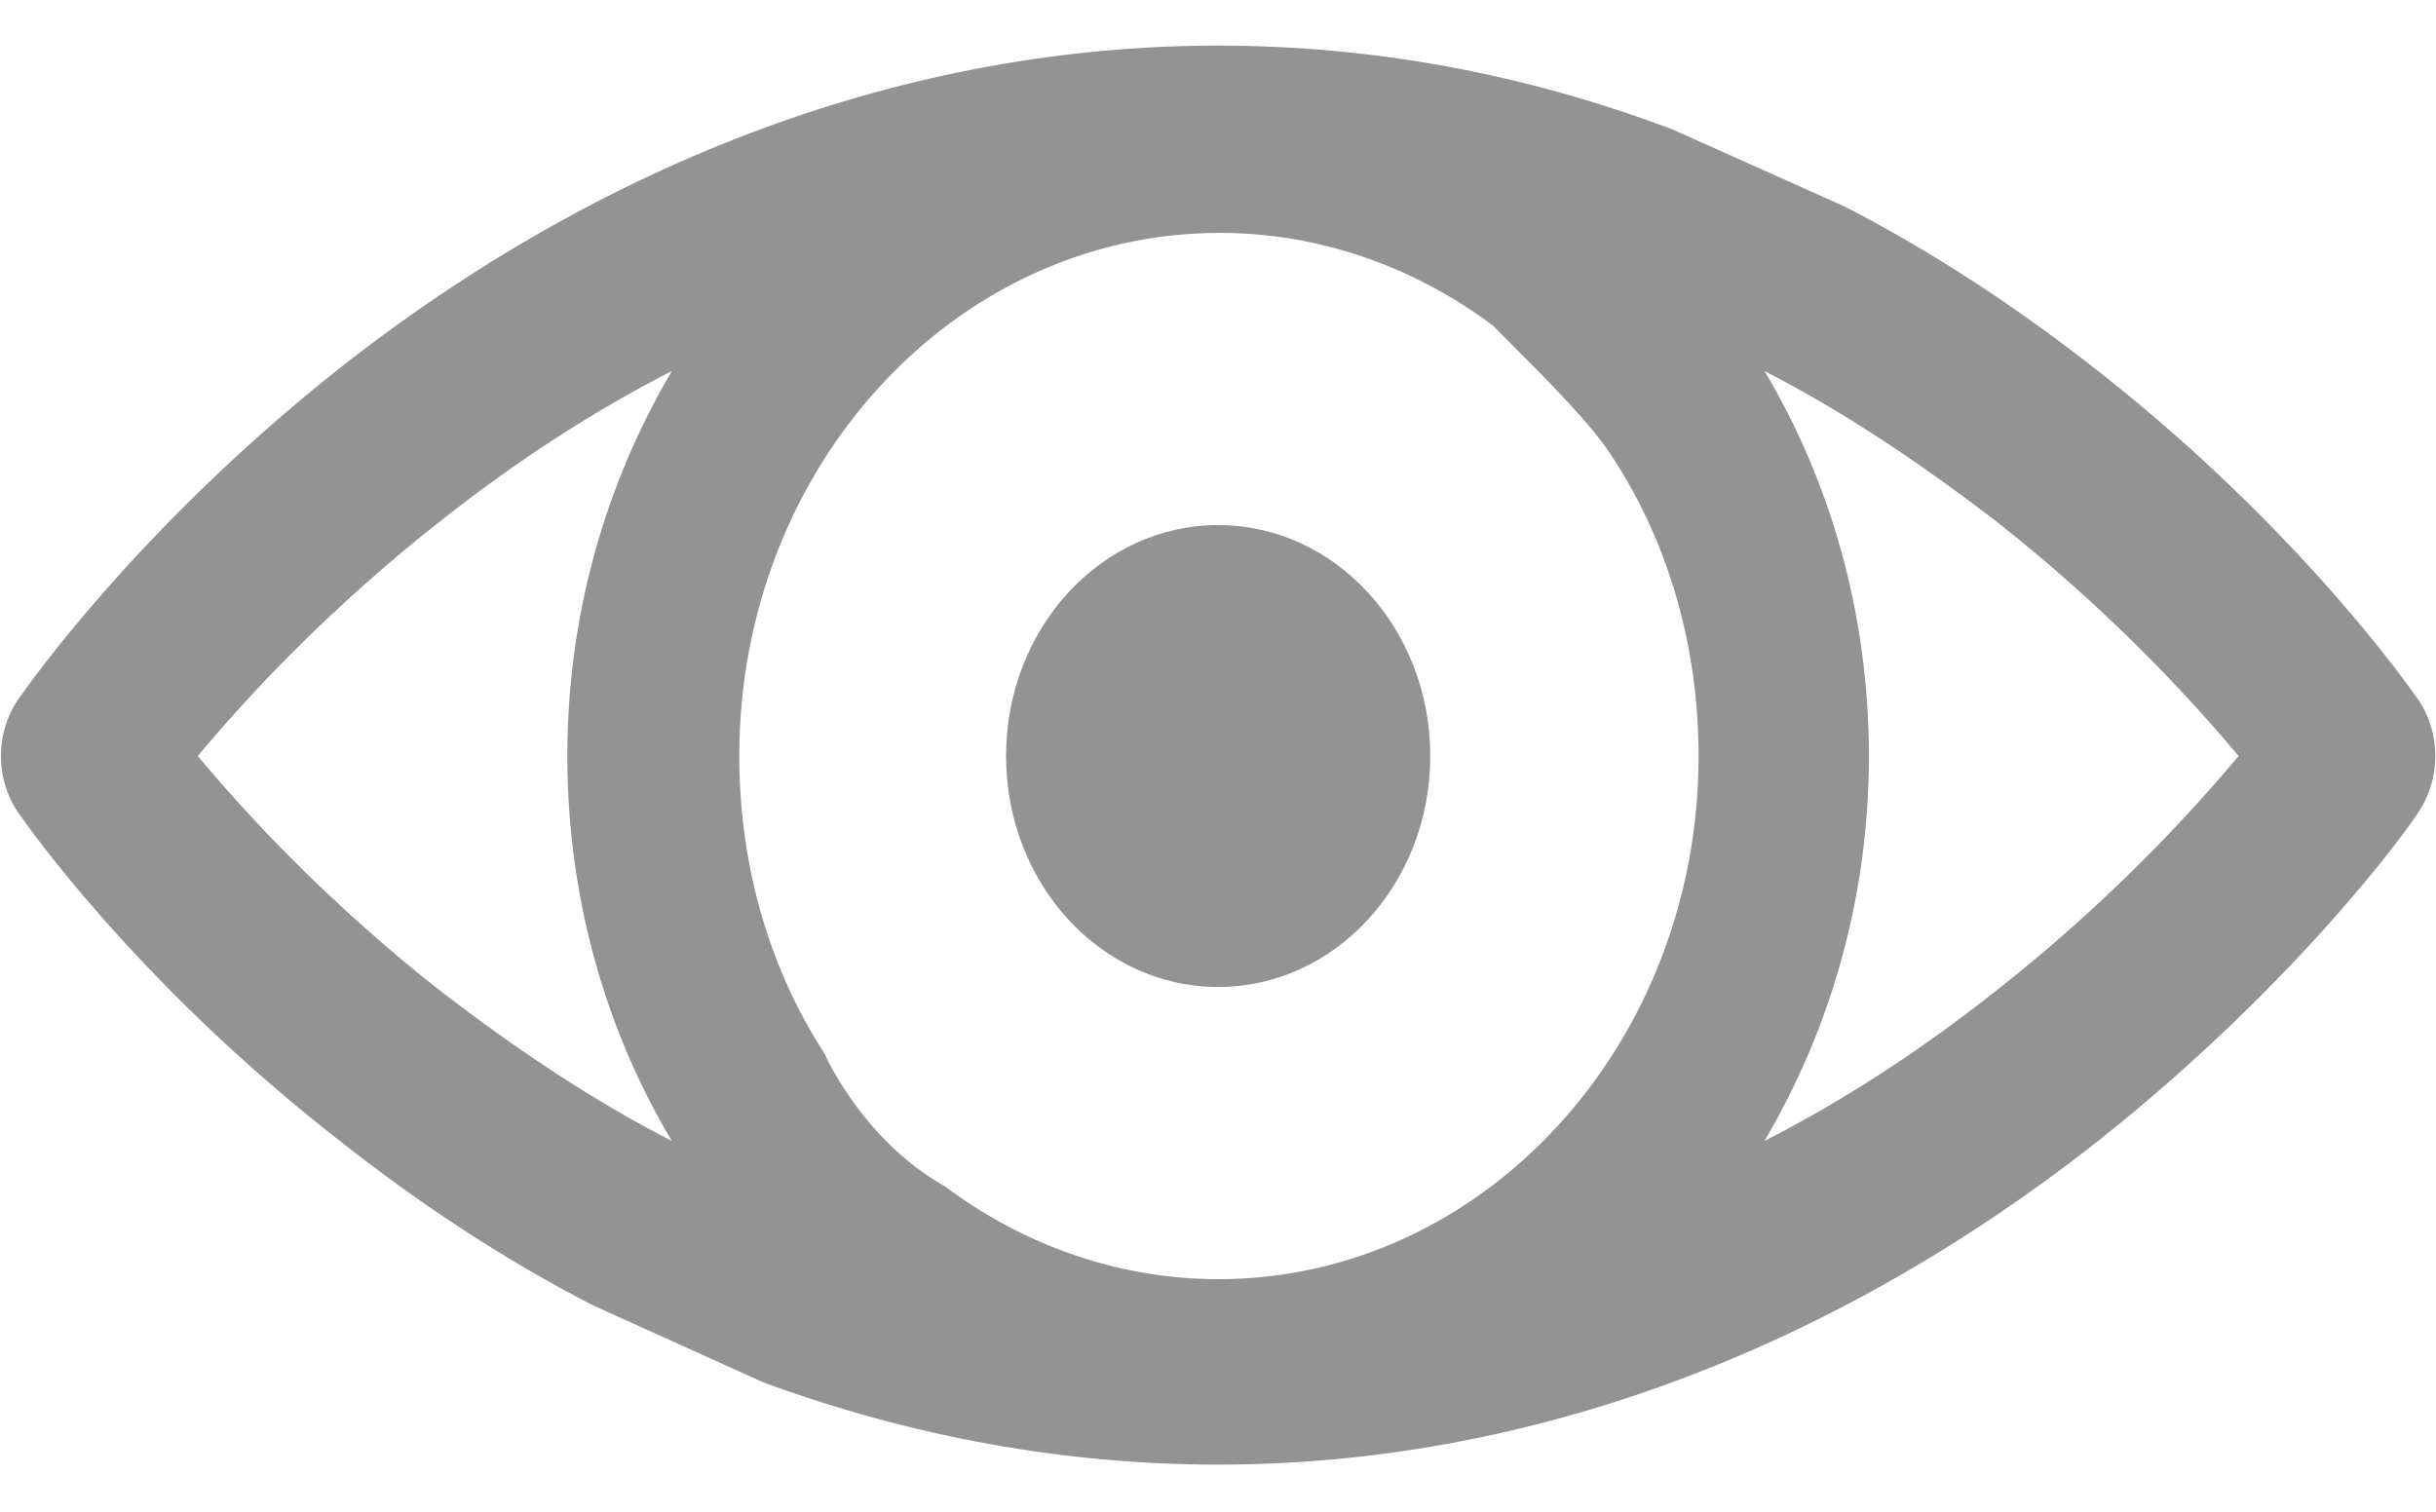
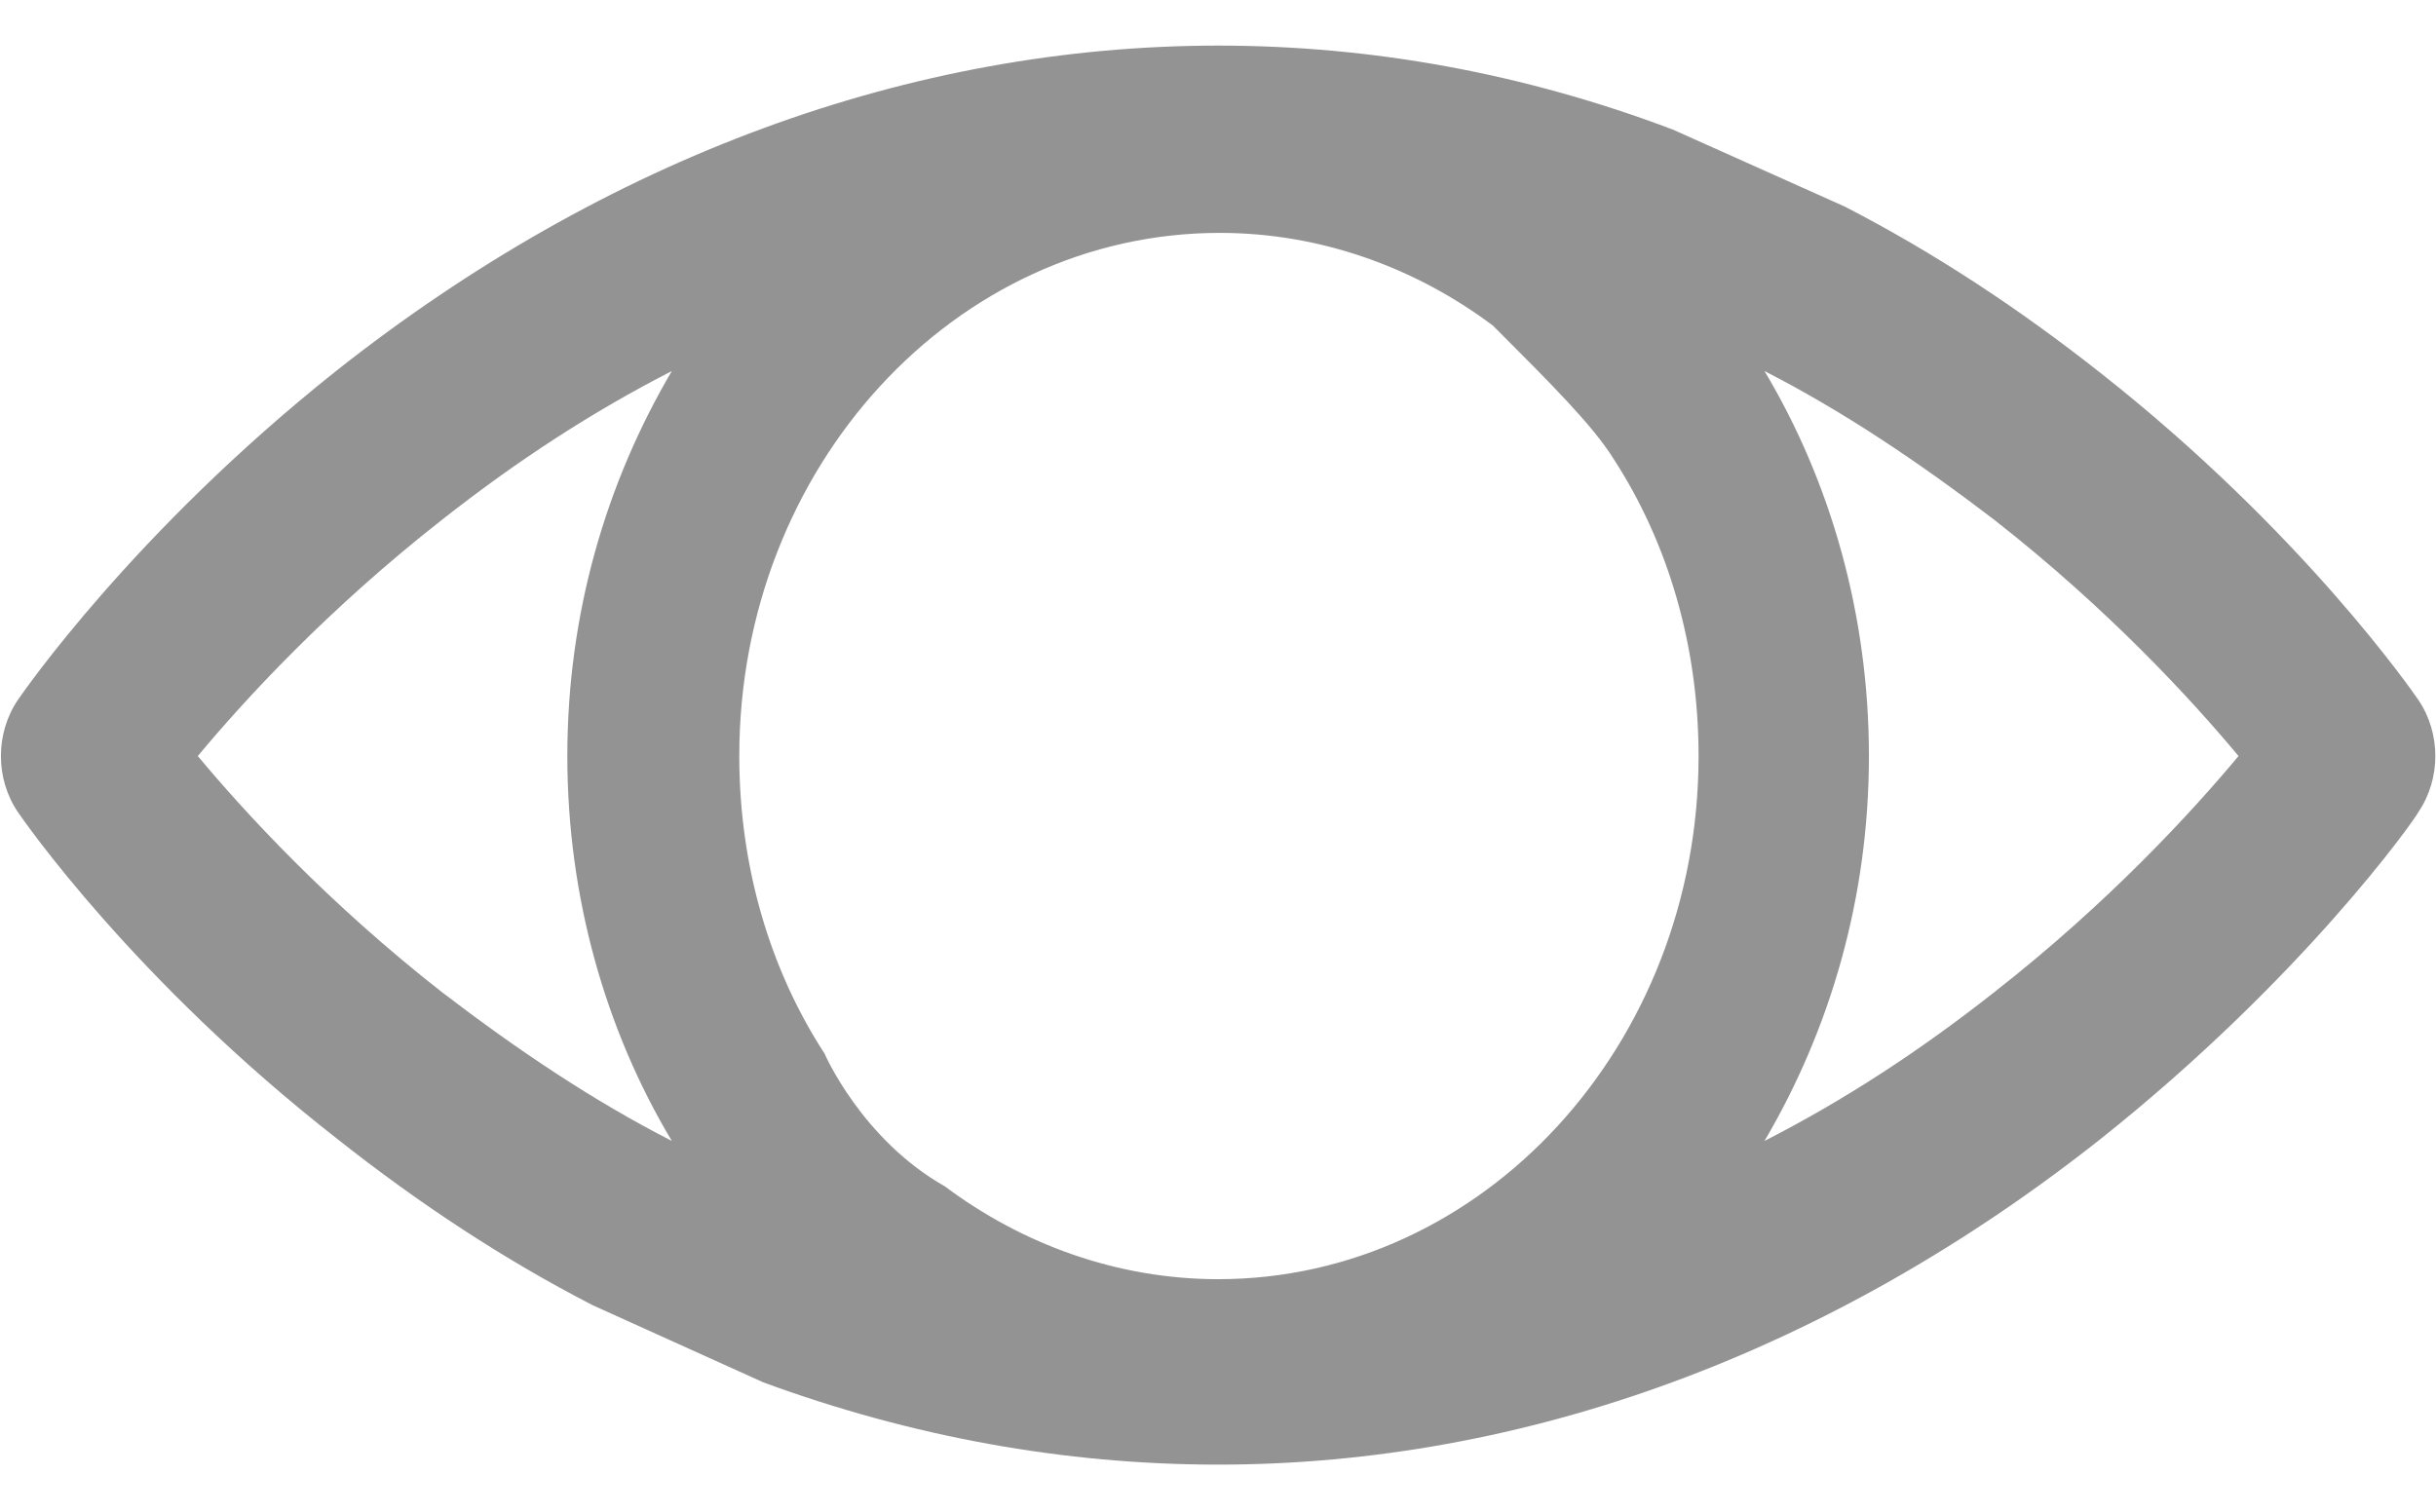
<svg xmlns="http://www.w3.org/2000/svg" width="290" height="180" viewBox="0 0 29 18" fill="none">
  <path d="M9.088 16.46C10.848 17.106 12.665 17.439 14.502 17.439C18.155 17.439 21.79 16.106 25.004 13.564C27.414 11.648 28.753 9.752 28.791 9.668C29.059 9.273 29.059 8.731 28.791 8.335C28.734 8.252 27.414 6.335 25.004 4.439C24.028 3.668 23.014 3.002 21.962 2.46L19.915 1.543C18.155 0.877 16.338 0.543 14.502 0.543C10.848 0.543 7.213 1.877 4 4.418C1.589 6.335 0.269 8.252 0.212 8.335C-0.056 8.731 -0.056 9.273 0.212 9.668C0.269 9.752 1.589 11.668 4.019 13.564C4.994 14.335 6.008 15.002 7.06 15.543L9.088 16.46ZM19.207 5.46C19.858 6.46 20.221 7.689 20.221 9.002C20.221 12.439 17.658 15.231 14.502 15.231C13.296 15.231 12.168 14.814 11.25 14.127C10.255 13.564 9.815 12.543 9.815 12.543C9.165 11.543 8.801 10.314 8.801 9.002C8.801 5.564 11.364 2.773 14.521 2.773C15.726 2.773 16.855 3.189 17.773 3.877C18.481 4.585 18.959 5.064 19.207 5.46ZM2.355 9.002C2.909 8.335 3.904 7.252 5.262 6.189C6.161 5.481 7.06 4.898 7.998 4.418C7.213 5.752 6.754 7.314 6.754 9.002C6.754 10.689 7.213 12.273 7.998 13.585C7.06 13.106 6.161 12.502 5.262 11.814C3.904 10.752 2.909 9.668 2.355 9.002ZM23.741 11.814C22.842 12.523 21.943 13.106 21.006 13.585C21.79 12.252 22.249 10.689 22.249 9.002C22.249 7.314 21.79 5.731 21.006 4.418C21.943 4.898 22.842 5.502 23.741 6.189C25.099 7.252 26.094 8.335 26.649 9.002C26.094 9.668 25.099 10.752 23.741 11.814Z" fill="#939393" />
-   <path d="M14.502 11.752C15.896 11.752 17.027 10.521 17.027 9.002C17.027 7.483 15.896 6.252 14.502 6.252C13.107 6.252 11.977 7.483 11.977 9.002C11.977 10.521 13.107 11.752 14.502 11.752Z" fill="#939393" />
</svg>